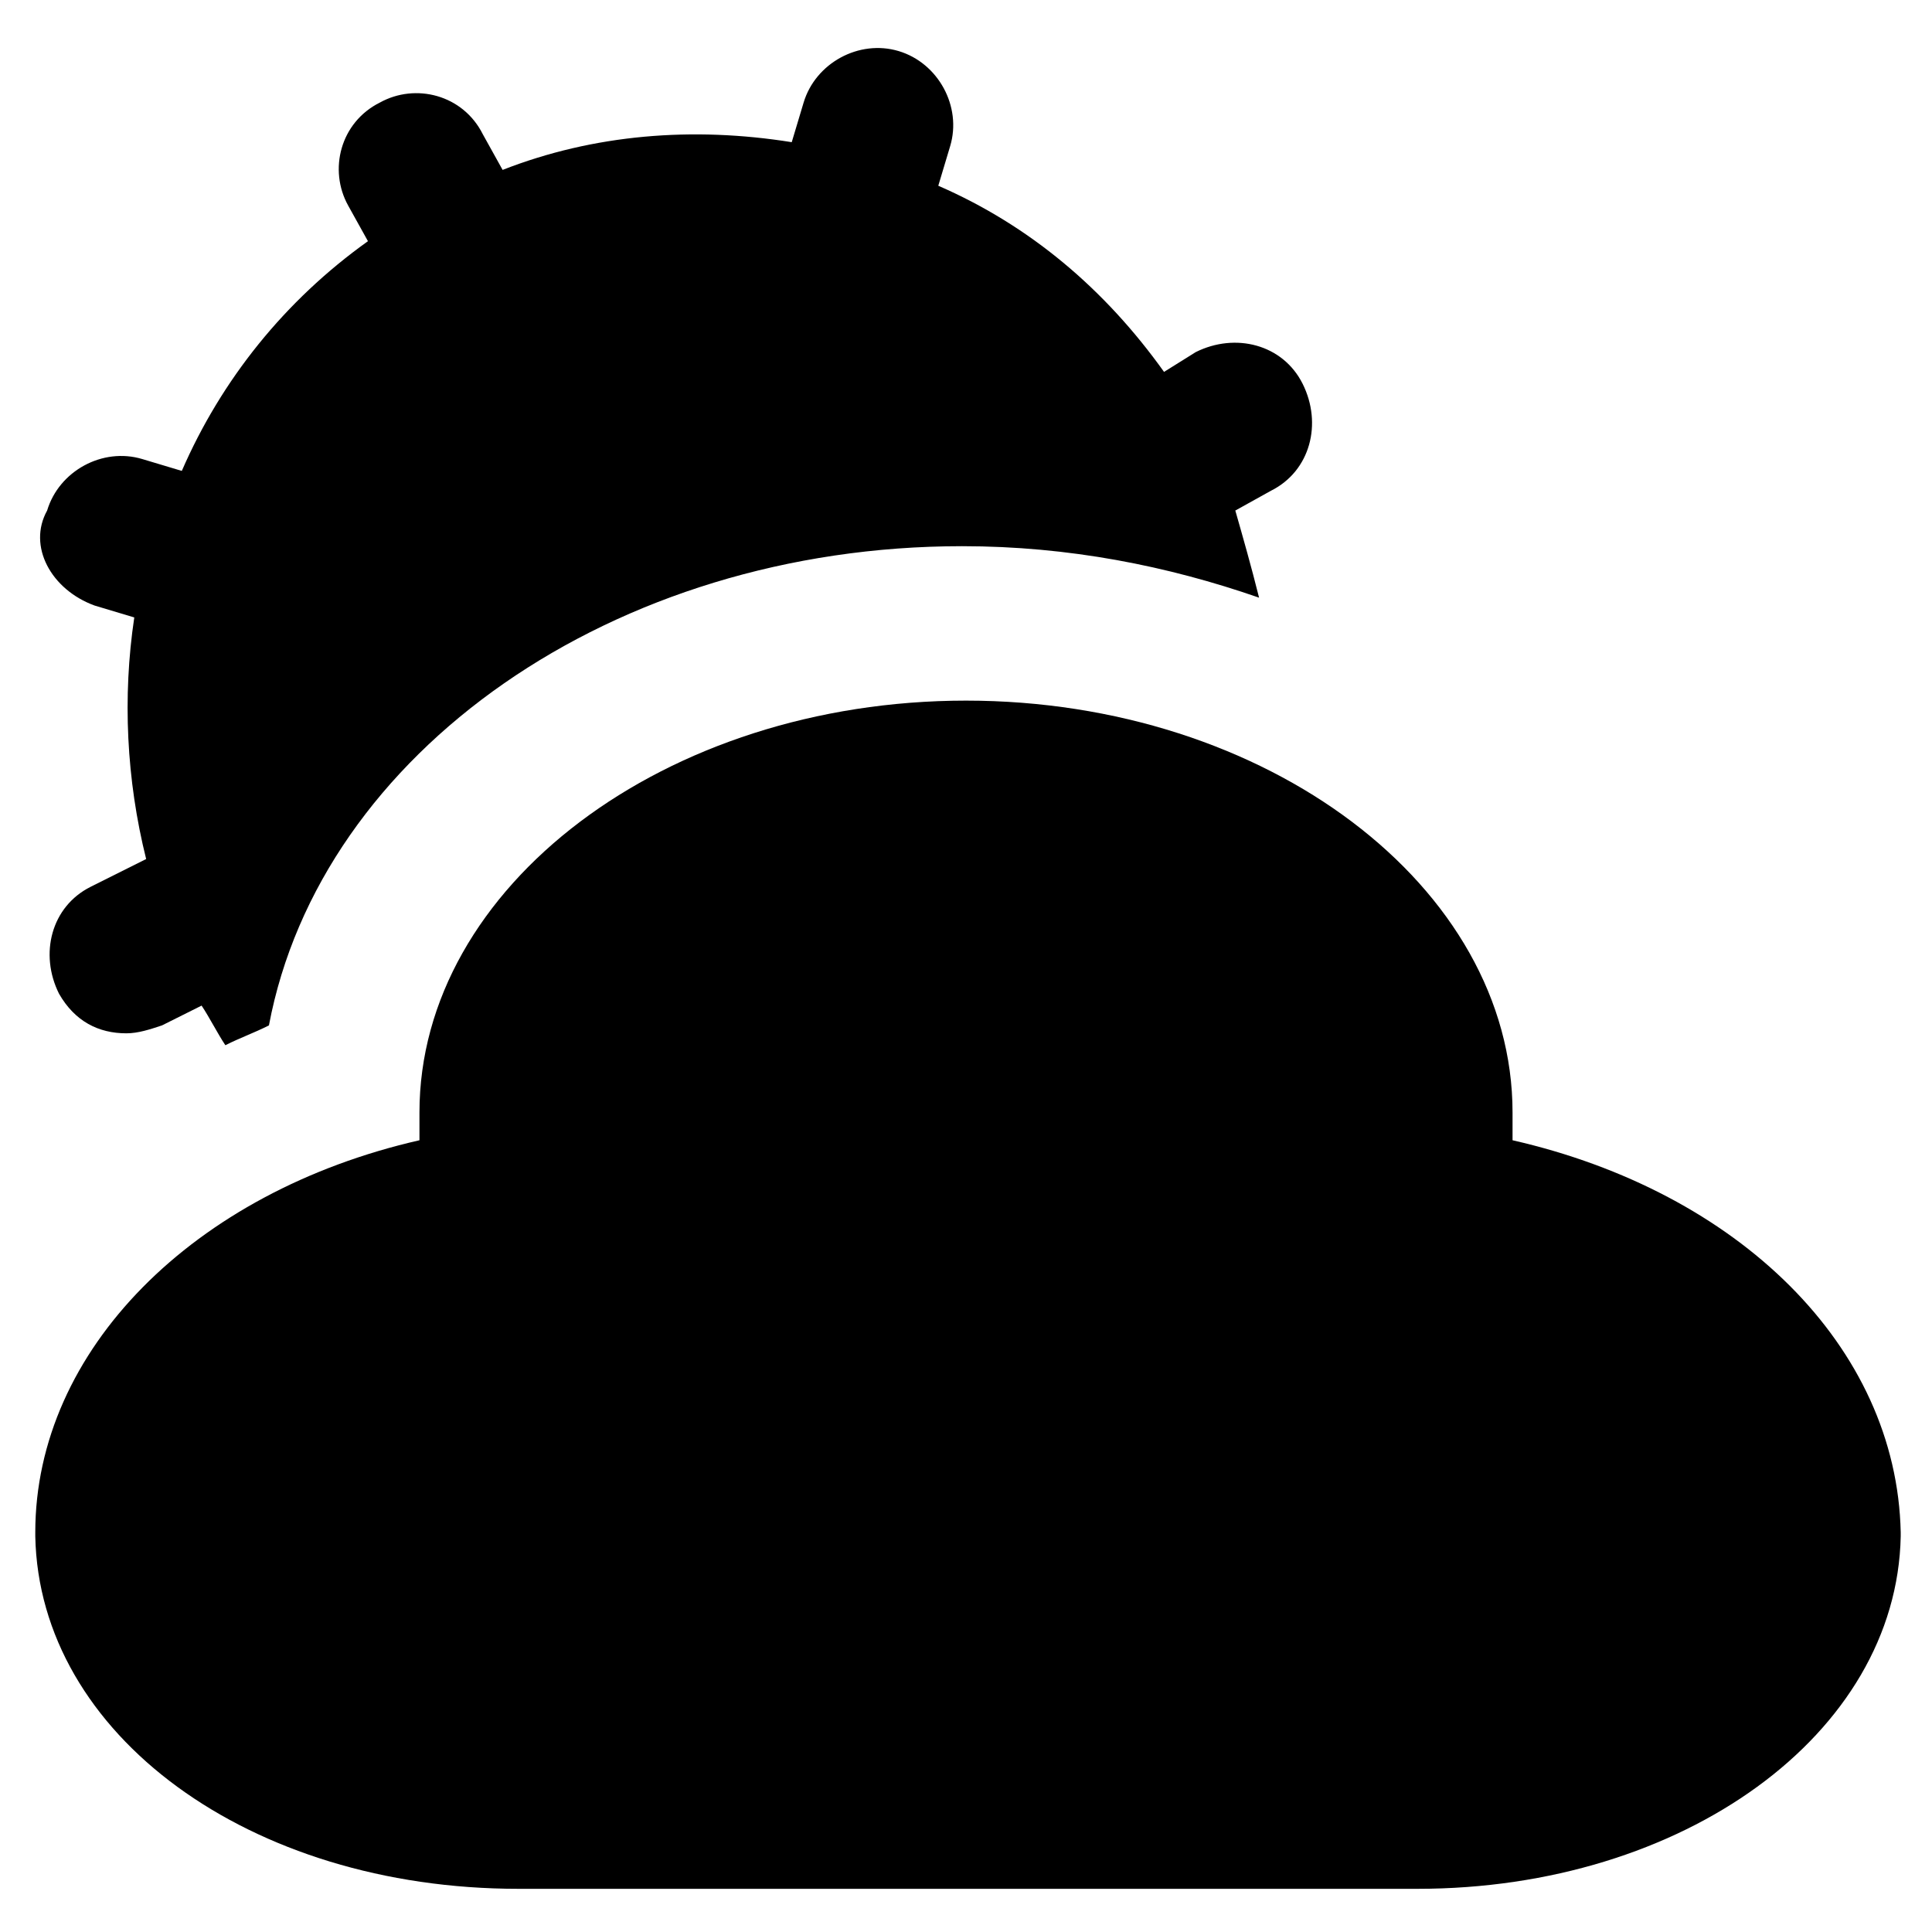
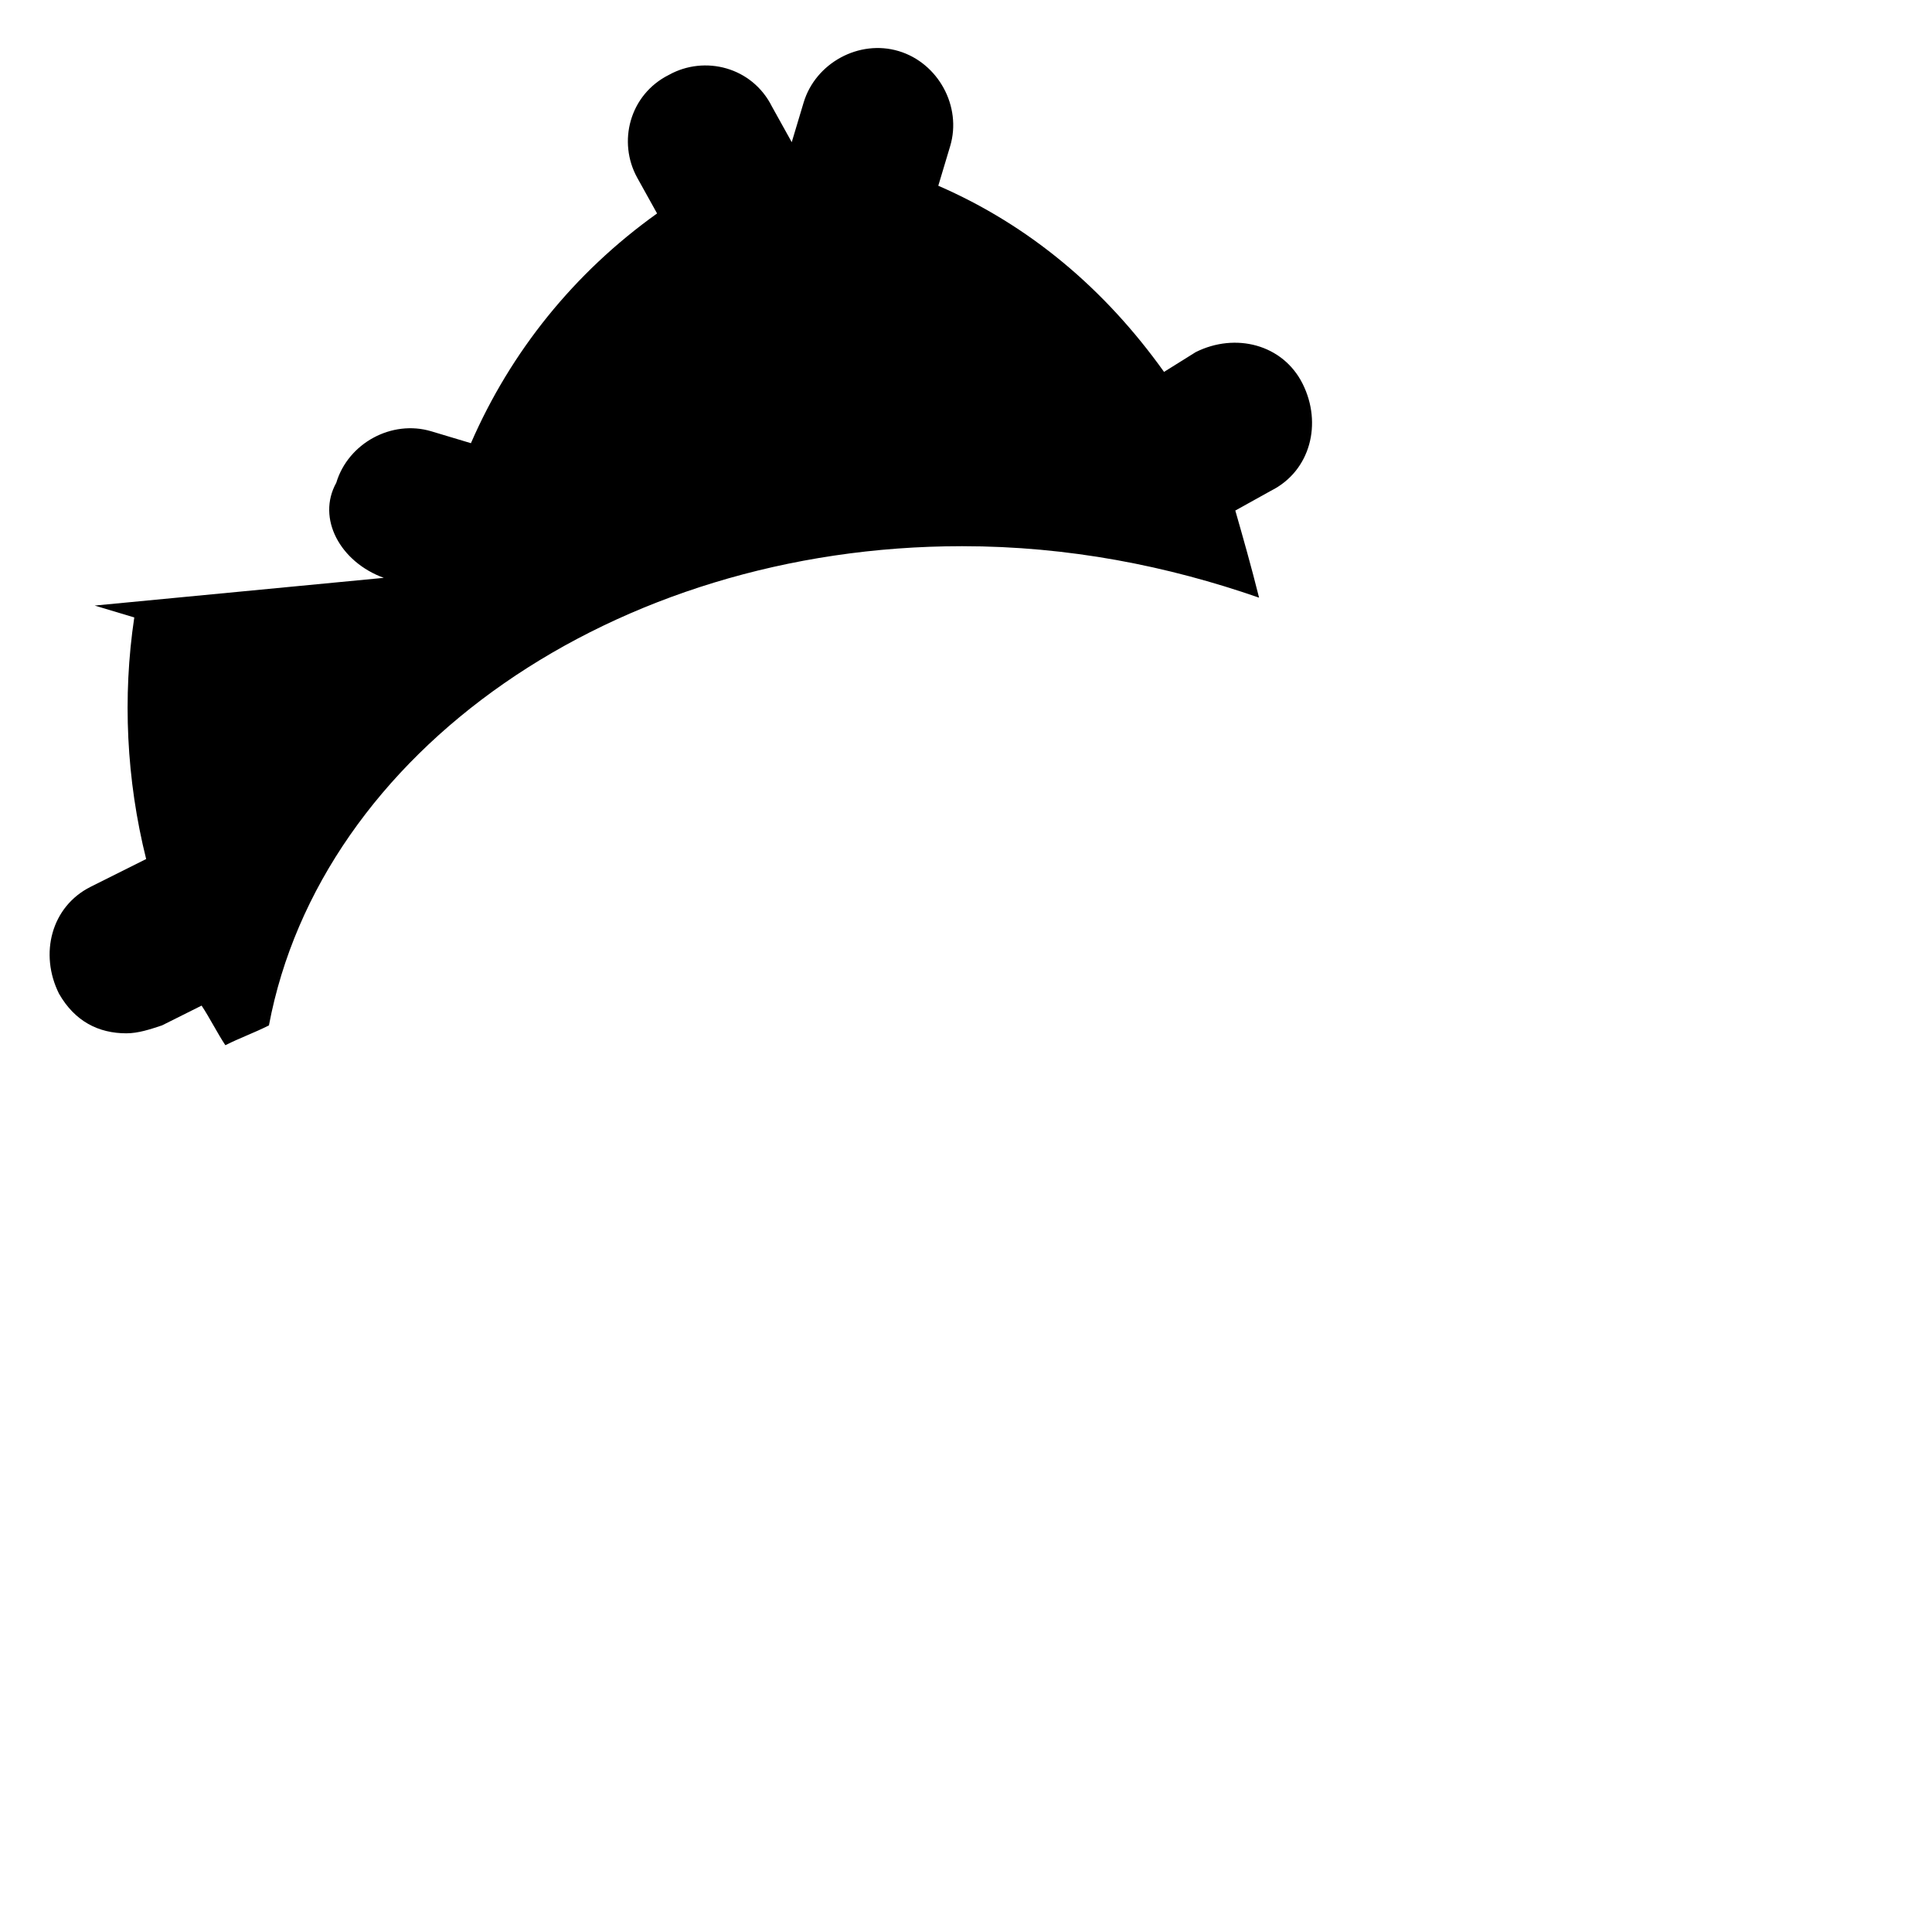
<svg xmlns="http://www.w3.org/2000/svg" fill="#000000" width="800px" height="800px" version="1.1" viewBox="144 144 512 512">
  <g>
-     <path d="m544.84 446.18v-7.348c0-59.828-65.074-109.16-144.84-109.16s-144.84 49.332-144.84 109.16v7.348c-59.828 13.645-101.81 55.629-101.81 103.91v1.051c1.051 52.48 56.68 93.414 128.05 93.414h238.26c70.324 0 127-40.934 128.05-93.414v-1.051c-1.051-49.328-43.035-90.266-102.86-103.91z" />
-     <path d="m169.09 304.48 10.496 3.148c-3.148 20.992-2.098 43.035 3.148 64.027l-14.695 7.348c-10.496 5.246-13.645 17.844-8.398 28.34 4.199 7.348 10.496 10.496 17.844 10.496 3.148 0 6.297-1.051 9.445-2.098l10.496-5.246c2.098 3.148 4.199 7.348 6.297 10.496 4.199-2.098 7.348-3.148 11.547-5.246 13.645-72.422 91.316-127 183.68-127 28.34 0 54.578 5.246 78.719 13.645-2.098-8.398-4.199-15.742-6.297-23.09l9.445-5.246c10.496-5.246 13.645-17.844 8.398-28.34-5.246-10.496-17.844-13.645-28.34-8.398l-8.391 5.242c-15.742-22.043-35.688-38.836-59.828-49.332l3.148-10.496c3.148-10.496-3.148-22.043-13.645-25.191-10.496-3.148-22.043 3.148-25.191 13.645l-3.148 10.496c-26.238-4.199-52.48-2.098-76.621 7.348l-5.246-9.445c-5.246-10.496-17.844-13.645-27.289-8.398-10.496 5.246-13.645 17.844-8.398 27.289l5.246 9.445c-22.043 15.742-38.836 36.734-49.332 60.879l-10.496-3.148c-10.496-3.148-22.043 3.148-25.191 13.645-5.246 9.449 1.051 20.992 12.598 25.191z" />
+     <path d="m169.09 304.48 10.496 3.148c-3.148 20.992-2.098 43.035 3.148 64.027l-14.695 7.348c-10.496 5.246-13.645 17.844-8.398 28.34 4.199 7.348 10.496 10.496 17.844 10.496 3.148 0 6.297-1.051 9.445-2.098l10.496-5.246c2.098 3.148 4.199 7.348 6.297 10.496 4.199-2.098 7.348-3.148 11.547-5.246 13.645-72.422 91.316-127 183.68-127 28.34 0 54.578 5.246 78.719 13.645-2.098-8.398-4.199-15.742-6.297-23.09l9.445-5.246c10.496-5.246 13.645-17.844 8.398-28.34-5.246-10.496-17.844-13.645-28.34-8.398l-8.391 5.242c-15.742-22.043-35.688-38.836-59.828-49.332l3.148-10.496c3.148-10.496-3.148-22.043-13.645-25.191-10.496-3.148-22.043 3.148-25.191 13.645l-3.148 10.496l-5.246-9.445c-5.246-10.496-17.844-13.645-27.289-8.398-10.496 5.246-13.645 17.844-8.398 27.289l5.246 9.445c-22.043 15.742-38.836 36.734-49.332 60.879l-10.496-3.148c-10.496-3.148-22.043 3.148-25.191 13.645-5.246 9.449 1.051 20.992 12.598 25.191z" />
  </g>
</svg>